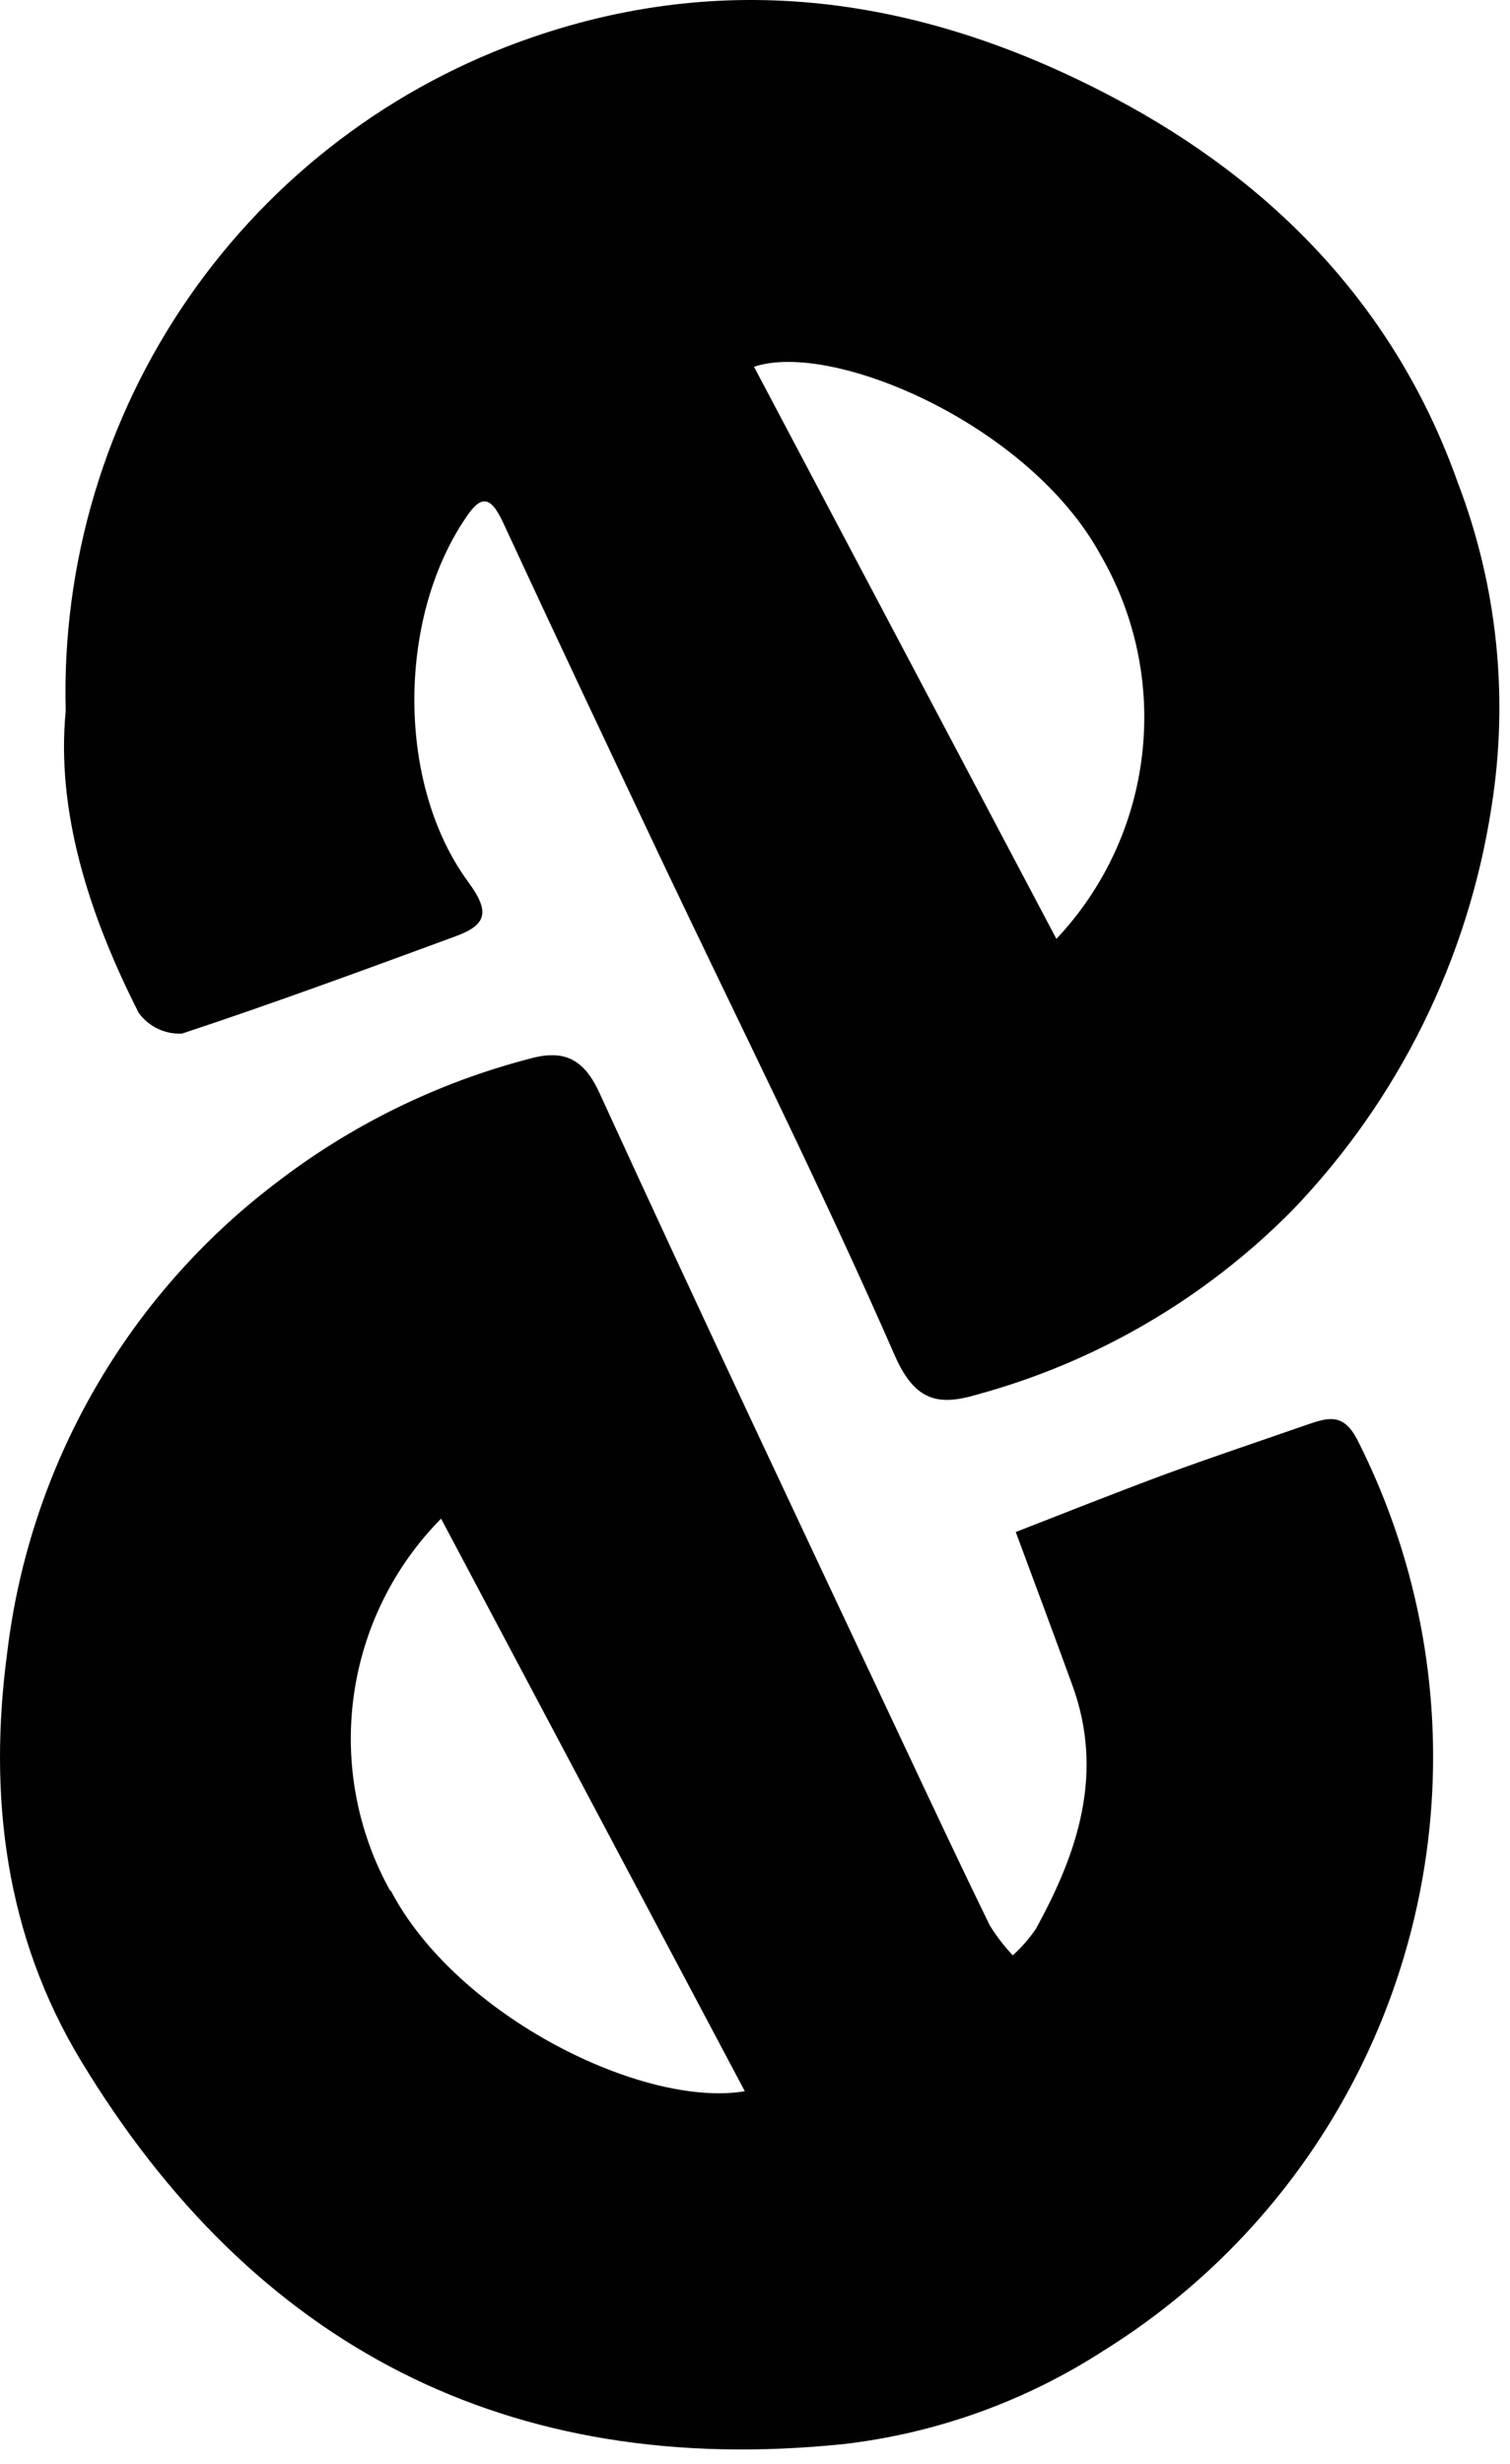
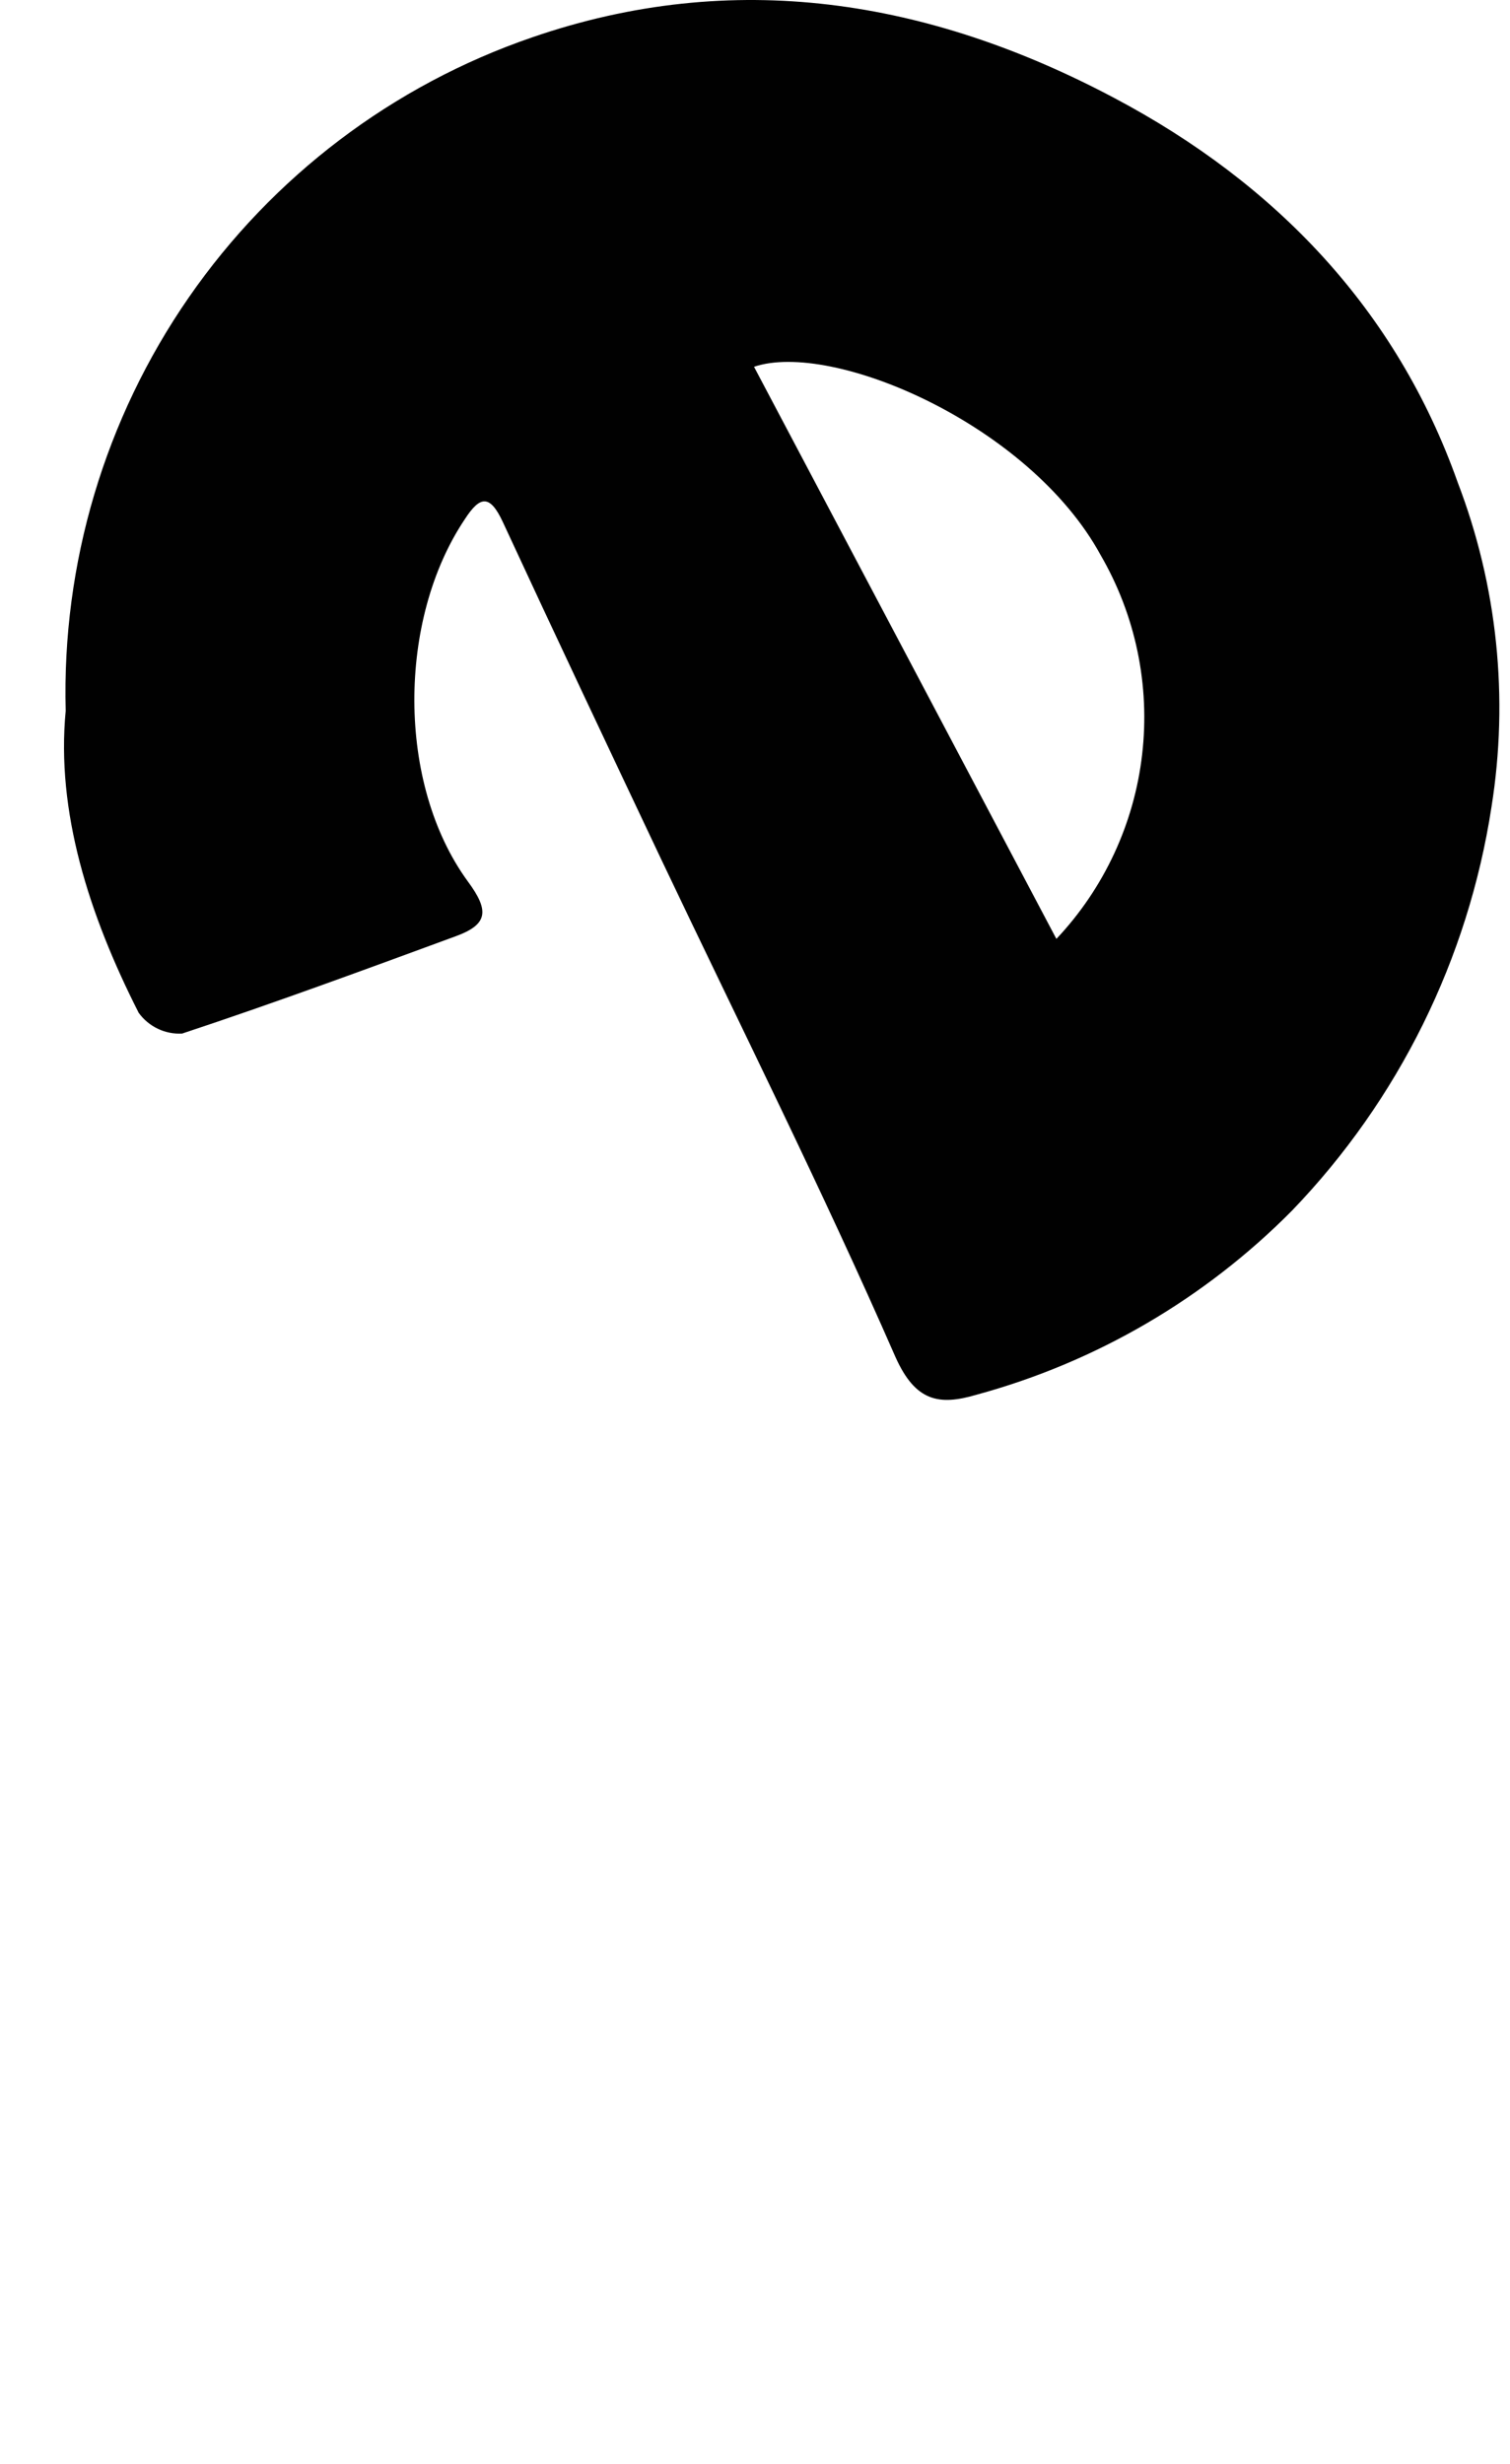
<svg xmlns="http://www.w3.org/2000/svg" width="57" height="93" viewBox="0 0 57 93" fill="none">
-   <path d="M42.061 3.698C35.049 -0.022 27.691 -1.213 20.082 1.412C14.831 3.216 10.292 6.654 7.126 11.227C3.96 15.799 2.332 21.267 2.48 26.832C2.116 30.622 3.347 34.508 5.236 38.229C5.422 38.486 5.67 38.692 5.956 38.829C6.242 38.966 6.557 39.028 6.874 39.011C10.341 37.864 13.807 36.586 17.213 35.334C18.418 34.891 18.479 34.378 17.664 33.274C14.969 29.588 15.003 23.38 17.551 19.59C18.115 18.721 18.487 18.651 18.973 19.686C20.949 23.954 22.959 28.205 24.97 32.456C27.934 38.698 31.037 44.897 33.801 51.217C34.555 52.903 35.448 53.06 36.861 52.643C41.374 51.416 45.484 49.017 48.777 45.688C52.792 41.515 55.42 36.197 56.3 30.466C56.961 26.338 56.522 22.109 55.026 18.208C52.721 11.705 48.171 6.932 42.061 3.698ZM39.877 35.438C36.02 28.144 32.25 20.998 28.463 13.844C31.409 12.844 38.863 16.017 41.549 20.955C42.867 23.227 43.416 25.865 43.114 28.476C42.813 31.086 41.677 33.529 39.877 35.438Z" fill="#010101" />
-   <path d="M49.393 53.755C47.599 54.381 45.796 54.981 44.019 55.633C42.069 56.355 40.137 57.128 38.343 57.824C39.097 59.858 39.79 61.71 40.466 63.57C41.697 66.9 40.7 69.908 39.097 72.811C38.849 73.176 38.558 73.509 38.23 73.802C37.903 73.456 37.613 73.078 37.363 72.672C36.245 70.386 35.162 68.073 34.079 65.77C30.239 57.607 26.383 49.452 22.63 41.254C22.049 39.985 21.313 39.602 20.03 39.95C16.518 40.858 13.227 42.473 10.358 44.697C7.59 46.81 5.272 49.458 3.541 52.485C1.81 55.511 0.701 58.855 0.279 62.318C-0.467 67.856 0.227 73.098 3.052 77.775C9.569 88.555 19.181 93.554 31.843 92.25C35.359 91.841 38.734 90.624 41.705 88.694C47.288 85.206 51.365 79.746 53.131 73.39C54.898 67.035 54.225 60.246 51.247 54.364C50.727 53.338 50.164 53.495 49.393 53.755ZM14.726 71.36C13.487 69.126 13.005 66.55 13.352 64.017C13.699 61.486 14.856 59.135 16.65 57.32L28.116 78.932C24.277 79.575 17.231 76.097 14.752 71.36H14.726Z" fill="#010101" />
+   <path d="M42.061 3.698C35.049 -0.022 27.691 -1.213 20.082 1.412C14.831 3.216 10.292 6.654 7.126 11.227C3.96 15.799 2.332 21.267 2.48 26.832C2.116 30.622 3.347 34.508 5.236 38.229C5.422 38.486 5.67 38.692 5.956 38.829C6.242 38.966 6.557 39.028 6.874 39.011C10.341 37.864 13.807 36.586 17.213 35.334C18.418 34.891 18.479 34.378 17.664 33.274C14.969 29.588 15.003 23.38 17.551 19.59C18.115 18.721 18.487 18.651 18.973 19.686C20.949 23.954 22.959 28.205 24.97 32.456C27.934 38.698 31.037 44.897 33.801 51.217C34.555 52.903 35.448 53.06 36.861 52.643C41.374 51.416 45.484 49.017 48.777 45.688C52.792 41.515 55.42 36.197 56.3 30.466C56.961 26.338 56.522 22.109 55.026 18.208C52.721 11.705 48.171 6.932 42.061 3.698M39.877 35.438C36.02 28.144 32.25 20.998 28.463 13.844C31.409 12.844 38.863 16.017 41.549 20.955C42.867 23.227 43.416 25.865 43.114 28.476C42.813 31.086 41.677 33.529 39.877 35.438Z" fill="#010101" />
</svg>